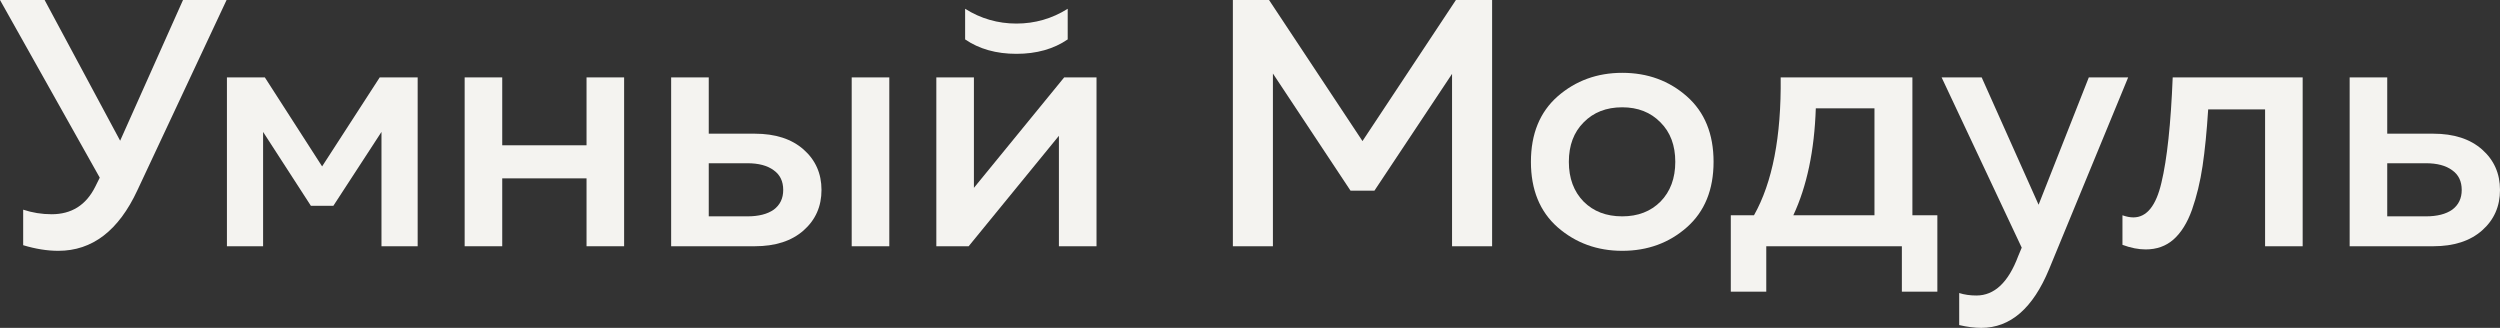
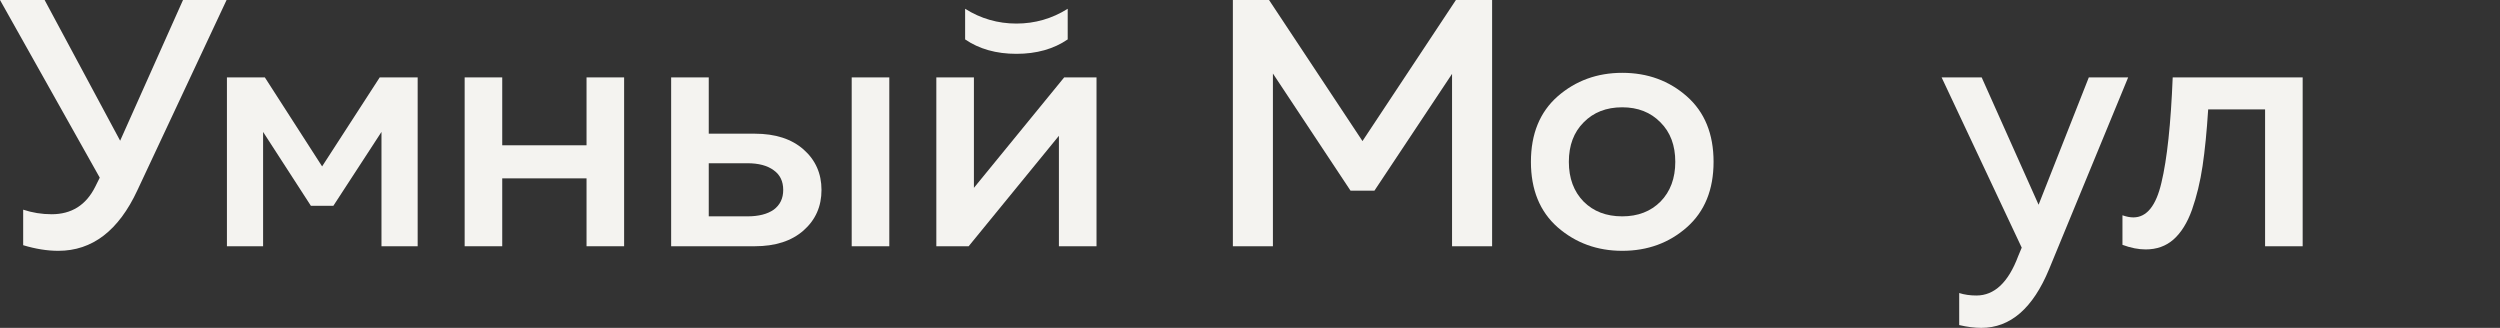
<svg xmlns="http://www.w3.org/2000/svg" width="122" height="16" viewBox="0 0 122 16" fill="none">
  <rect x="0" y="0" width="122" height="16" fill="#333333" stroke="none" />
  <path d="M6.703 9.288C5.788 11.256 4.503 12.24 2.846 12.24C2.308 12.24 1.737 12.149 1.131 11.966V10.232C1.577 10.38 2.04 10.455 2.52 10.455C3.491 10.455 4.2 10.009 4.646 9.116L4.868 8.67L0 0H2.177L5.863 6.867L8.931 0H11.057L6.703 9.288Z" fill="#F4F3F0" />
  <path d="M12.839 12.017H11.074V3.777H12.925L15.719 8.12L18.53 3.777H20.382V12.017H18.616V6.438L16.268 10.043H15.171L12.839 6.438V12.017Z" fill="#F4F3F0" />
  <path d="M24.509 12.017H22.675V3.777H24.509V7.09H28.623V3.777H30.457V12.017H28.623V8.704H24.509V12.017Z" fill="#F4F3F0" />
  <path d="M36.832 12.017H32.752V3.777H34.587V6.524H36.832C37.838 6.524 38.632 6.781 39.215 7.296C39.798 7.811 40.089 8.469 40.089 9.27C40.089 10.072 39.798 10.73 39.215 11.245C38.632 11.76 37.838 12.017 36.832 12.017ZM34.587 7.966V10.558H36.472C37.021 10.558 37.449 10.449 37.758 10.232C38.066 10.003 38.221 9.682 38.221 9.27C38.221 8.847 38.066 8.526 37.758 8.309C37.449 8.08 37.021 7.966 36.472 7.966H34.587ZM43.398 12.017H41.563V3.777H43.398V12.017Z" fill="#F4F3F0" />
  <path d="M52.104 1.923C51.418 2.392 50.584 2.627 49.601 2.627C48.618 2.627 47.784 2.392 47.098 1.923V0.429C47.864 0.91 48.698 1.15 49.601 1.15C50.504 1.15 51.338 0.91 52.104 0.429V1.923ZM47.27 12.017H45.693V3.777H47.527V9.167L51.932 3.777H53.51V12.017H51.675V6.627L47.27 12.017Z" fill="#F4F3F0" />
  <path d="M71.049 0H72.815V12.017H70.86V3.605L67.072 9.305H65.906L62.118 3.588V12.017H60.164V0H61.929L66.489 6.884L71.049 0Z" fill="#F4F3F0" />
  <path d="M76.011 11.09C75.143 10.323 74.709 9.259 74.709 7.897C74.709 6.535 75.143 5.471 76.011 4.704C76.891 3.937 77.943 3.554 79.165 3.554C80.4 3.554 81.451 3.937 82.32 4.704C83.188 5.471 83.622 6.535 83.622 7.897C83.622 9.259 83.188 10.323 82.32 11.09C81.451 11.857 80.4 12.24 79.165 12.24C77.943 12.24 76.891 11.857 76.011 11.09ZM81.034 9.837C81.514 9.345 81.754 8.698 81.754 7.897C81.754 7.096 81.514 6.455 81.034 5.974C80.554 5.482 79.931 5.236 79.165 5.236C78.388 5.236 77.76 5.482 77.28 5.974C76.8 6.455 76.56 7.096 76.56 7.897C76.56 8.698 76.8 9.345 77.28 9.837C77.76 10.318 78.388 10.558 79.165 10.558C79.931 10.558 80.554 10.318 81.034 9.837Z" fill="#F4F3F0" />
-   <path d="M86.194 14.232H84.463V10.506H85.594C86.497 8.904 86.931 6.661 86.897 3.777H93.325V10.506H94.543V14.232H92.811V12.017H86.194V14.232ZM88.611 5.288C88.543 7.348 88.177 9.087 87.514 10.506H91.474V5.288H88.611Z" fill="#F4F3F0" />
  <path d="M99.483 9.991L101.934 3.777H103.854L99.997 13.133C99.208 15.044 98.106 16 96.689 16C96.357 16 95.997 15.954 95.609 15.863V14.3C95.86 14.38 96.14 14.421 96.448 14.421C97.329 14.421 98.008 13.78 98.488 12.498L98.66 12.086L94.751 3.777H96.706L99.483 9.991Z" fill="#F4F3F0" />
  <path d="M107.759 5.339C107.691 6.415 107.599 7.336 107.485 8.103C107.371 8.87 107.199 9.579 106.971 10.232C106.742 10.873 106.439 11.359 106.062 11.691C105.696 12.011 105.245 12.172 104.708 12.172C104.354 12.172 103.976 12.097 103.576 11.948V10.506C103.771 10.575 103.948 10.609 104.108 10.609C104.759 10.609 105.216 10.043 105.479 8.91C105.754 7.765 105.936 6.054 106.028 3.777H112.37V12.017H110.536V5.339H107.759Z" fill="#F4F3F0" />
-   <path d="M118.743 12.017H114.663V3.777H116.497V6.524H118.743C119.749 6.524 120.543 6.781 121.126 7.296C121.709 7.811 122 8.469 122 9.27C122 10.072 121.709 10.73 121.126 11.245C120.543 11.76 119.749 12.017 118.743 12.017ZM116.497 7.966V10.558H118.383C118.932 10.558 119.36 10.449 119.669 10.232C119.977 10.003 120.132 9.682 120.132 9.27C120.132 8.847 119.977 8.526 119.669 8.309C119.36 8.08 118.932 7.966 118.383 7.966H116.497Z" fill="#F4F3F0" />
</svg>